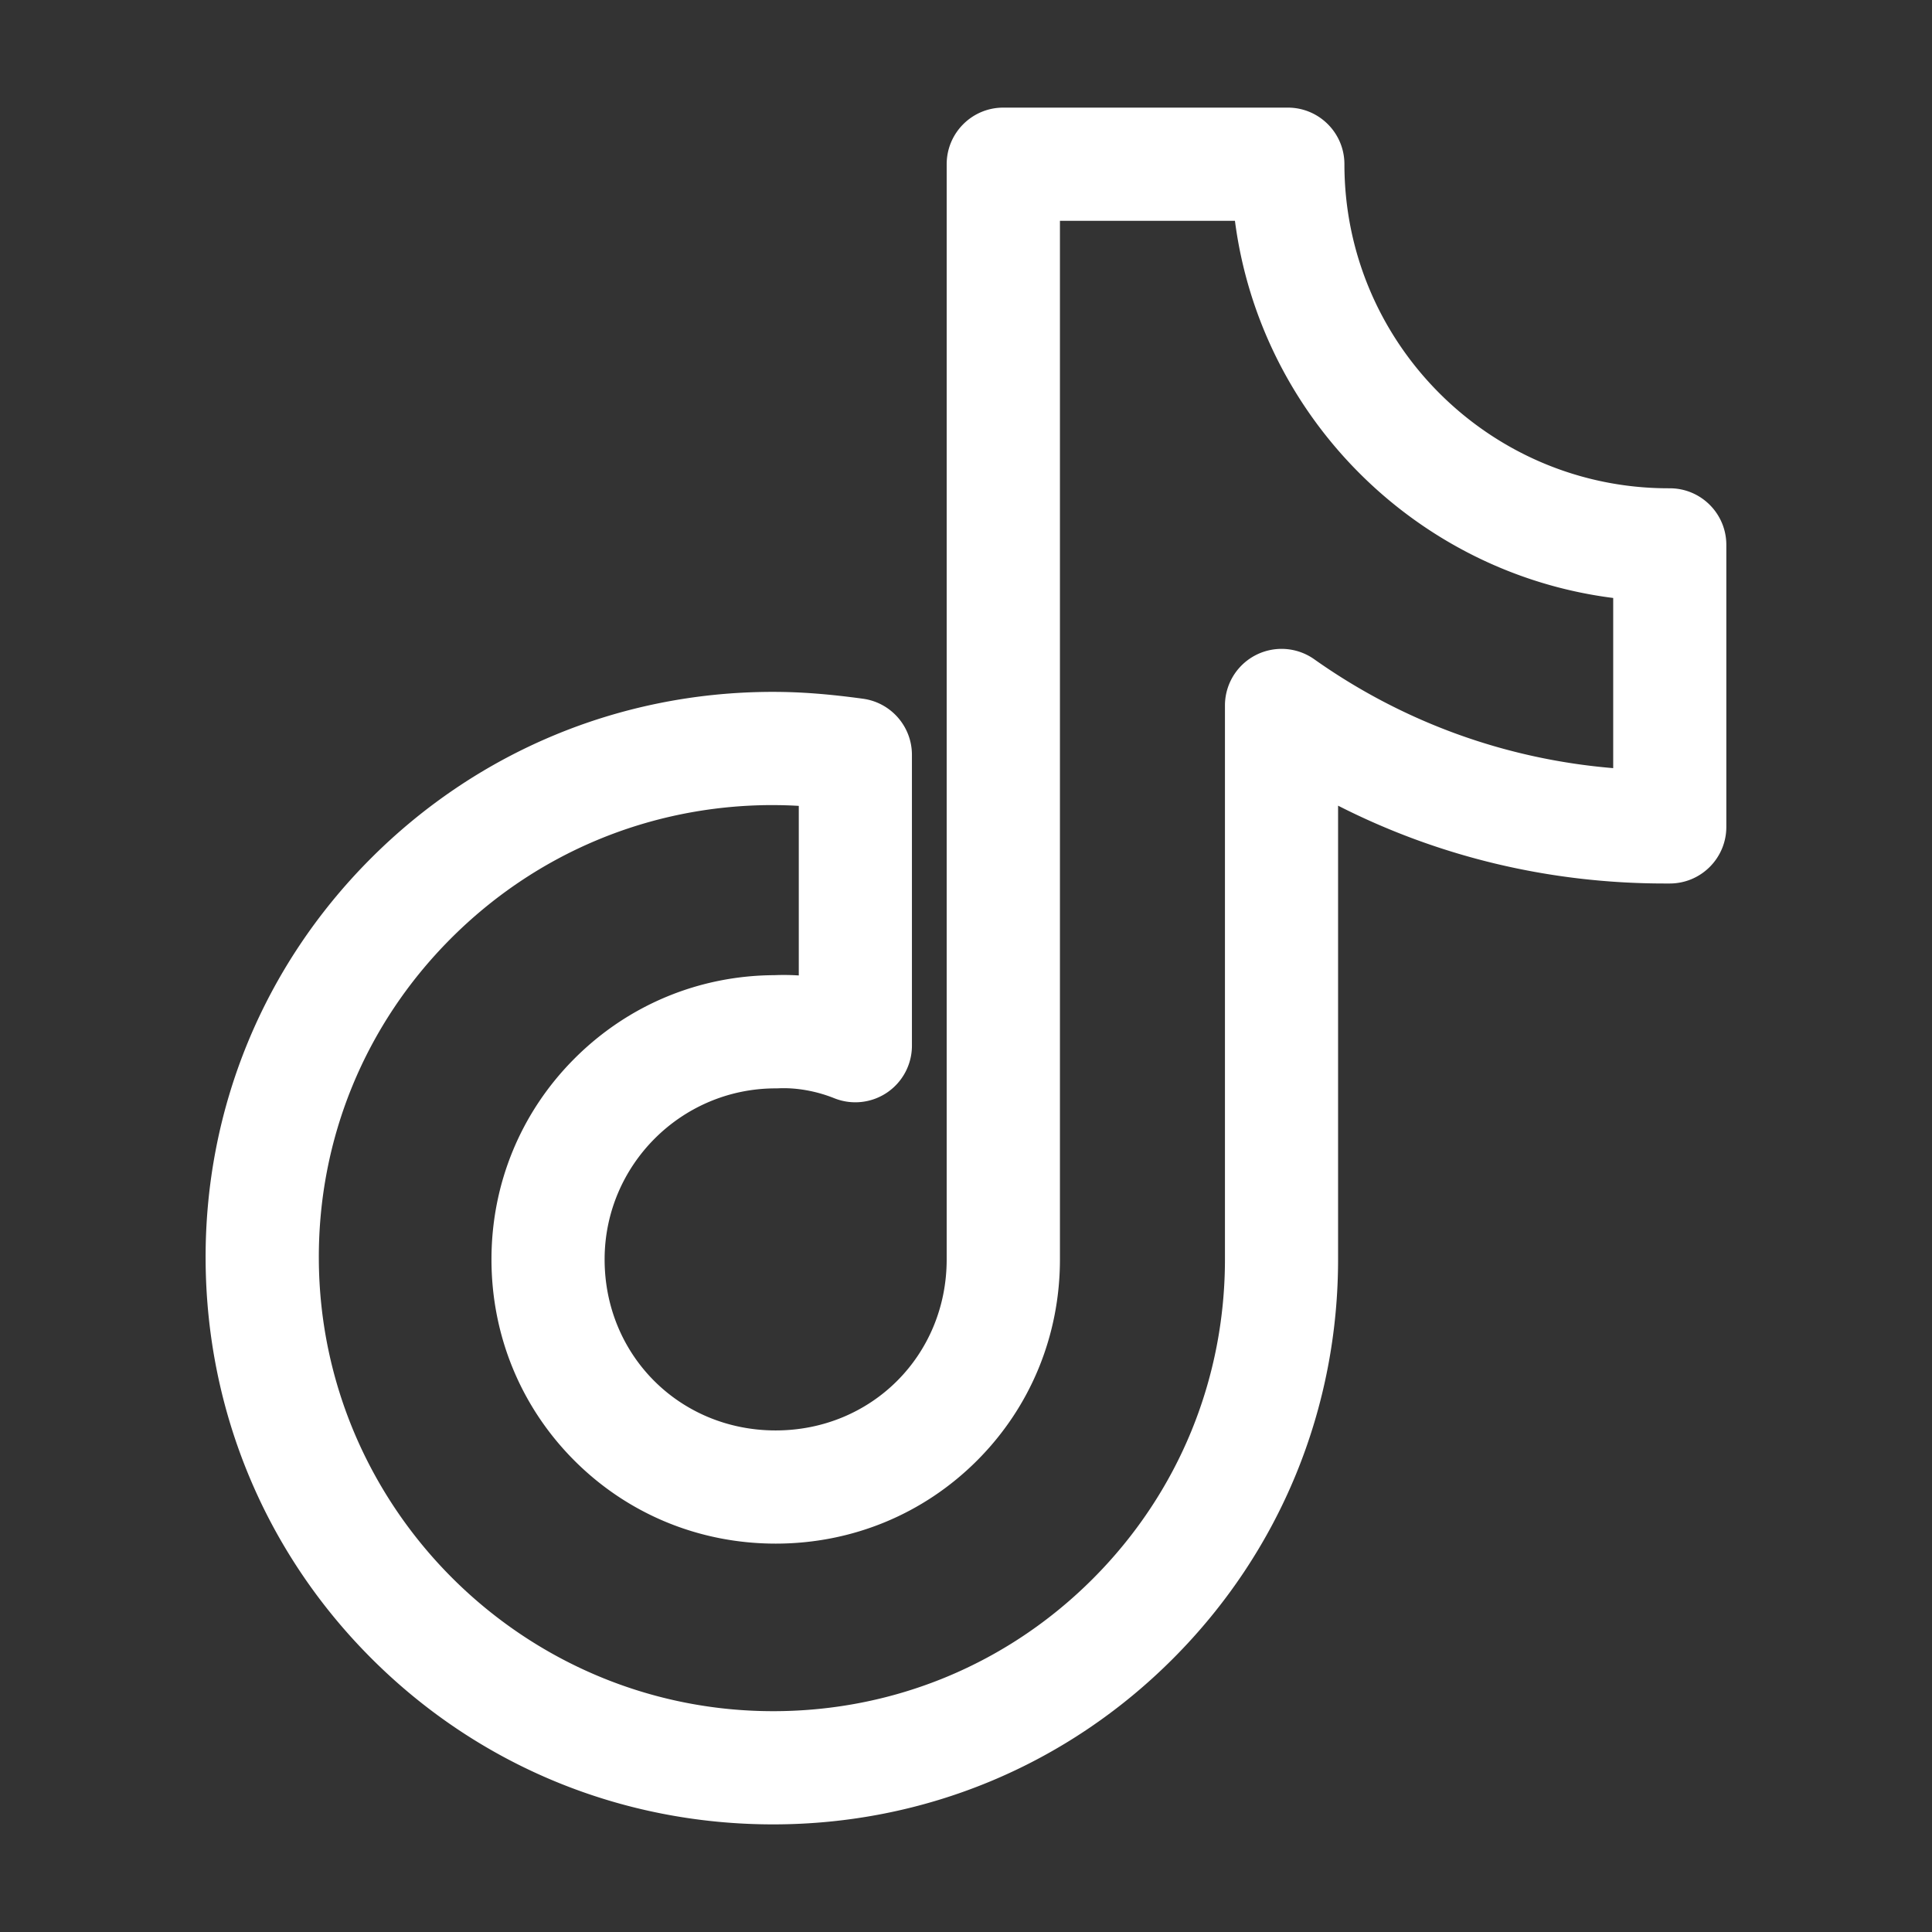
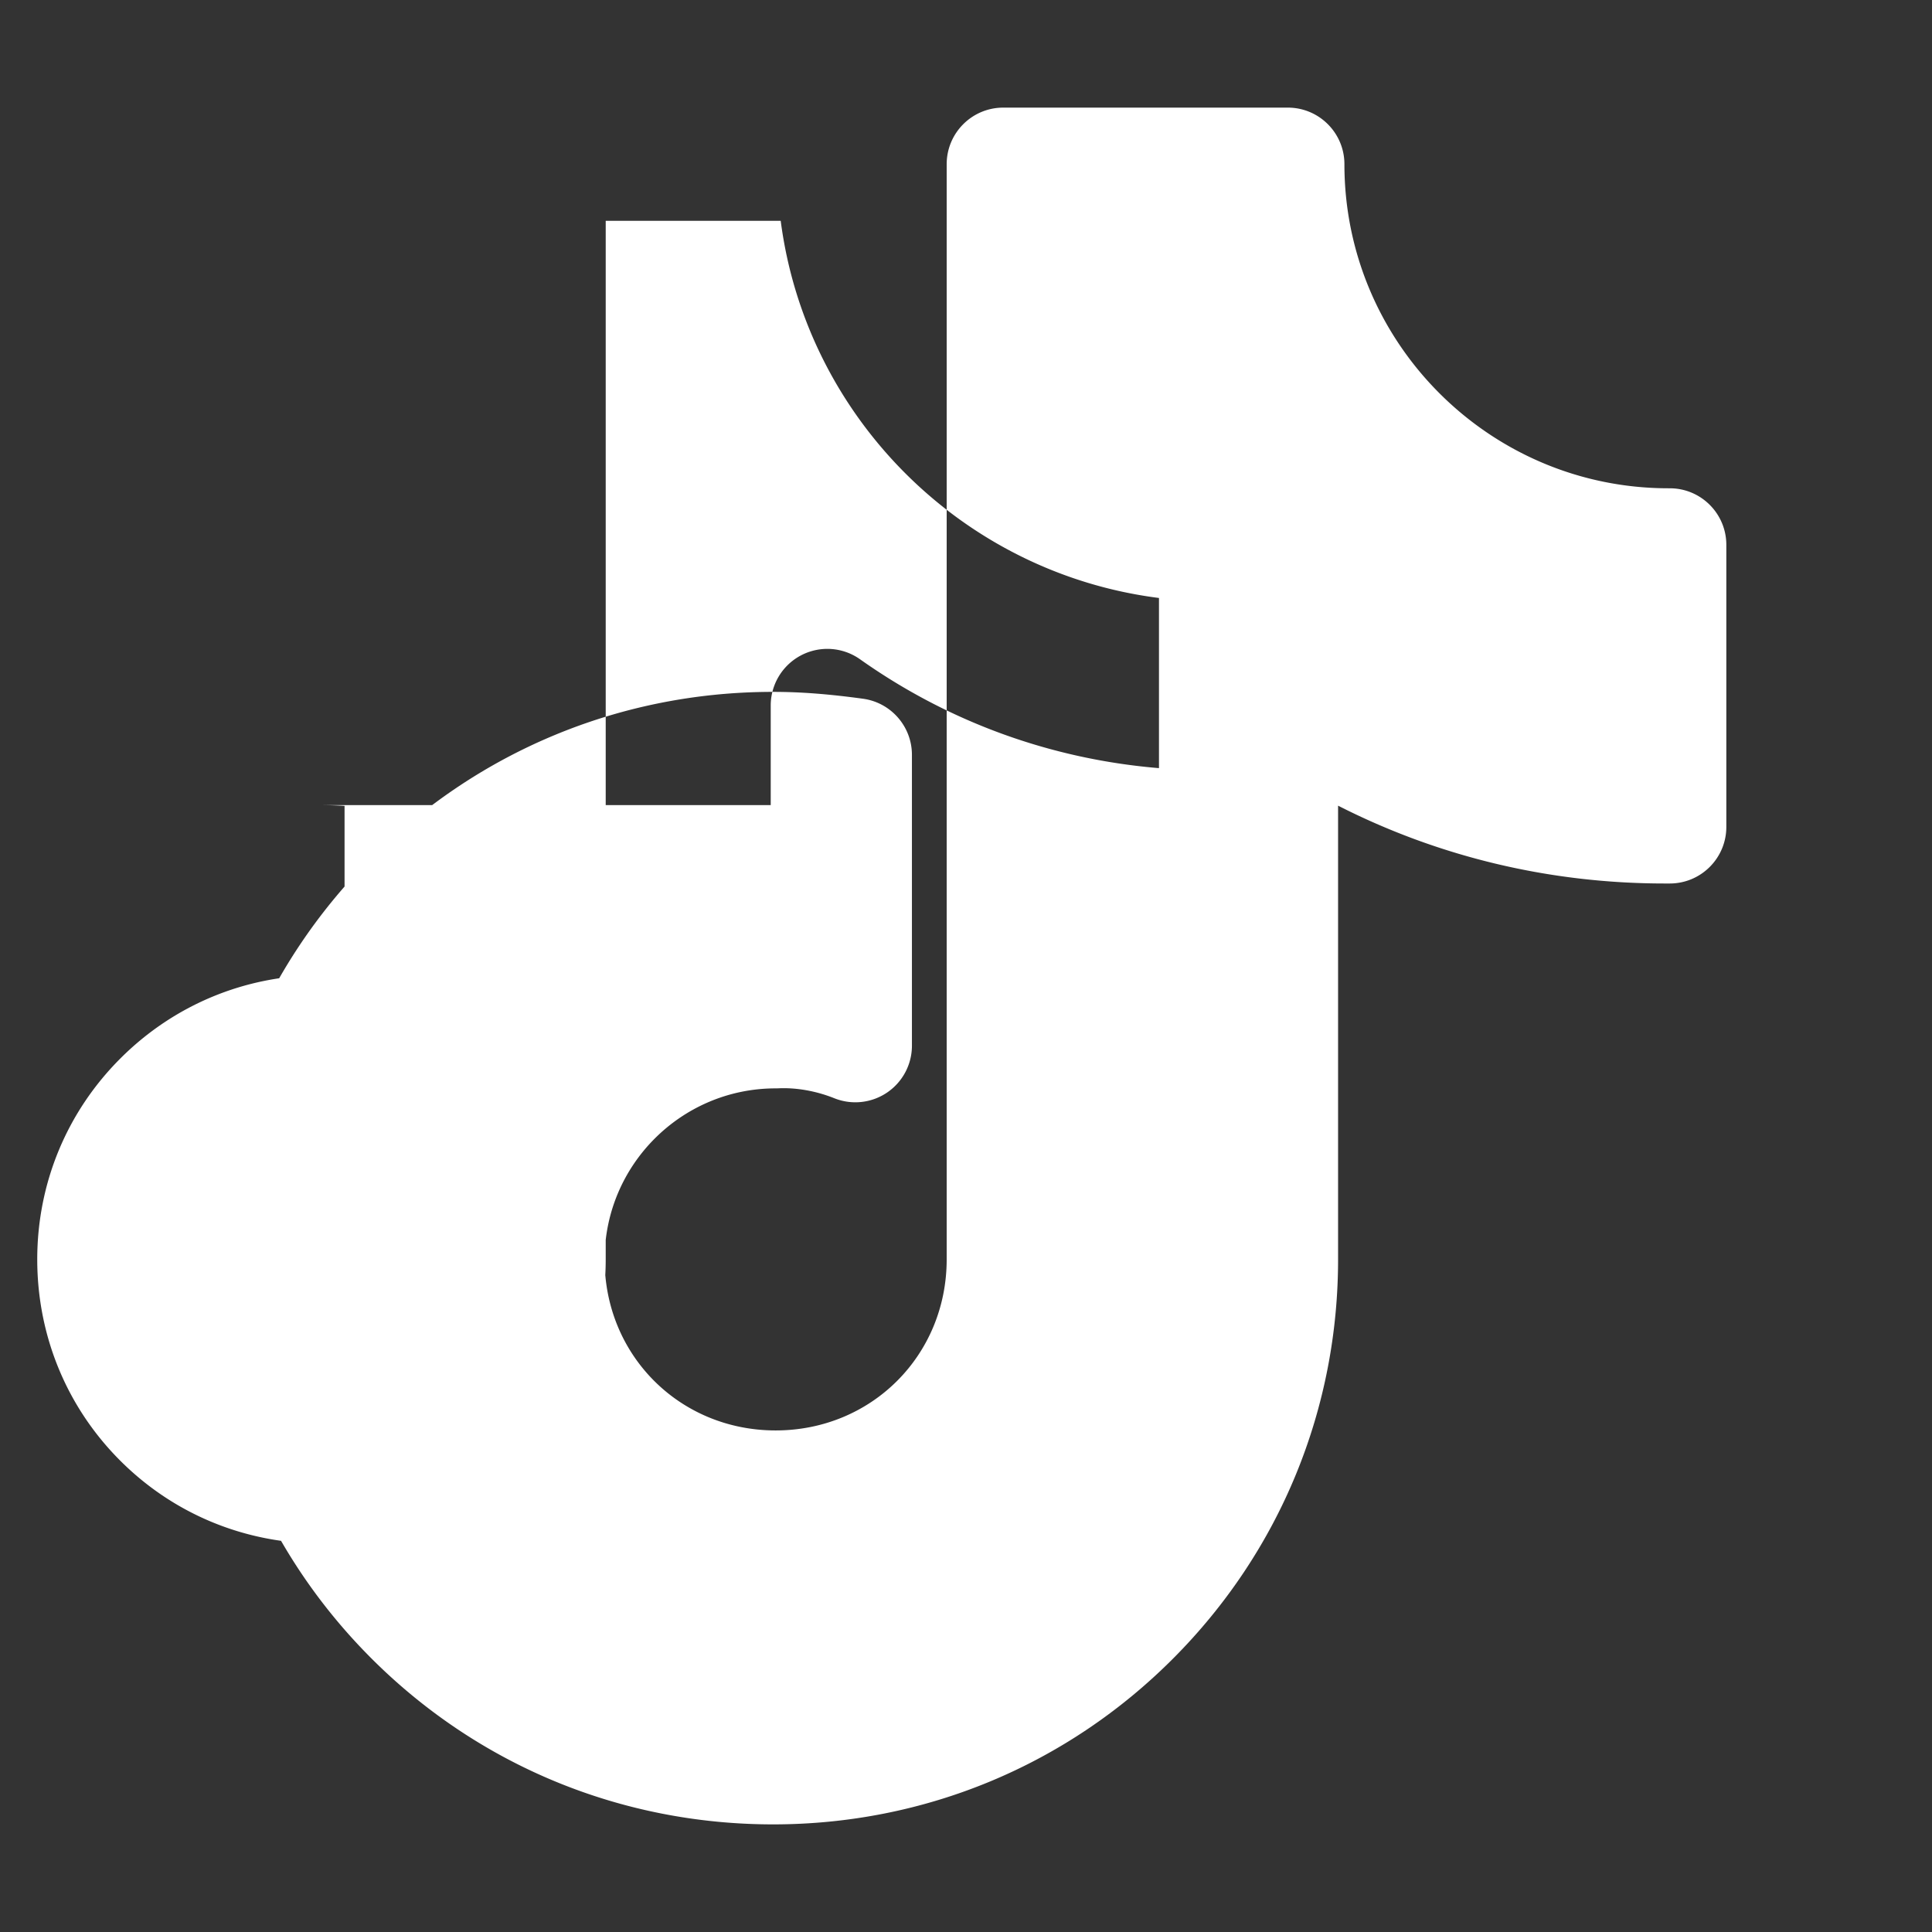
<svg xmlns="http://www.w3.org/2000/svg" class="icon" width="45px" height="45px" viewBox="0 0 1024 1024" version="1.1">
  <rect x="0" y="0" width="1024" height="1024" fill="#333333" stroke="none" />
-   <path fill="#ffffff" d="M409.78 966.96c-80.28 0-155.7-31.04-212.36-87.41-56.67-56.38-88.08-131.64-88.44-211.91-0.36-80.01 30.59-155.39 87.16-212.24 56.54-56.83 131.89-88.33 212.16-88.69H409.77c14.54 0 29.23 1.12 47.62 3.63 14.86 2.03 25.95 14.72 25.95 29.73v154.17a29.995 29.995 0 0 1-41.14 27.85c-9.61-3.85-20.15-5.71-29.66-5.26-0.48 0.02-0.95 0.03-1.43 0.03-49.98 0-90.65 40.67-90.65 90.65 0 50.83 39.82 90.65 90.65 90.65 50.83 0 90.65-39.82 90.65-90.65V87.04c0-16.57 13.43-30 30-30h150.81c16.57 0 30 13.43 30 30 0 94.71 77.05 171.76 171.75 171.76h0.67c16.57 0 30 13.43 30 30v149.47c0 16.57-13.43 30-30 30h-2.68c-60.93 0-119.86-14.14-173.1-41.25v239.06c0.35 80.36-30.63 155.92-87.23 212.77-56.54 56.82-131.91 88.11-212.2 88.11z m-1.28-540.25c-64.27 0.31-124.57 25.52-169.82 71.01-45.23 45.46-69.98 105.71-69.69 169.65 0.59 132.11 108.61 239.59 240.8 239.59 64.21 0 124.48-25.02 169.71-70.45 45.27-45.47 70.04-105.92 69.75-170.21V373.92a30.007 30.007 0 0 1 47.34-24.49c46.95 33.24 101.25 52.94 158.44 57.7v-90.19c-104.17-13.21-186.98-95.83-200.49-199.91h-92.75V667.5c0 40.43-15.62 78.32-43.98 106.67-28.36 28.36-66.24 43.98-106.67 43.98s-78.32-15.62-106.67-43.98c-28.36-28.36-43.98-66.24-43.98-106.67 0-40.38 15.72-78.28 44.27-106.71 28.27-28.17 65.78-43.75 105.68-43.93 4.28-0.18 8.6-0.13 12.93 0.15v-89.88c-4.69-0.28-9.16-0.41-13.57-0.41h-1.3z" />
+   <path fill="#ffffff" d="M409.78 966.96c-80.28 0-155.7-31.04-212.36-87.41-56.67-56.38-88.08-131.64-88.44-211.91-0.36-80.01 30.59-155.39 87.16-212.24 56.54-56.83 131.89-88.33 212.16-88.69H409.77c14.54 0 29.23 1.12 47.62 3.63 14.86 2.03 25.95 14.72 25.95 29.73v154.17a29.995 29.995 0 0 1-41.14 27.85c-9.61-3.85-20.15-5.71-29.66-5.26-0.48 0.02-0.95 0.03-1.43 0.03-49.98 0-90.65 40.67-90.65 90.65 0 50.83 39.82 90.65 90.65 90.65 50.83 0 90.65-39.82 90.65-90.65V87.04c0-16.57 13.43-30 30-30h150.81c16.57 0 30 13.43 30 30 0 94.71 77.05 171.76 171.75 171.76h0.67c16.57 0 30 13.43 30 30v149.47c0 16.57-13.43 30-30 30h-2.68c-60.93 0-119.86-14.14-173.1-41.25v239.06c0.35 80.36-30.63 155.92-87.23 212.77-56.54 56.82-131.91 88.11-212.2 88.11z m-1.28-540.25V373.92a30.007 30.007 0 0 1 47.34-24.49c46.95 33.24 101.25 52.94 158.44 57.7v-90.19c-104.17-13.21-186.98-95.83-200.49-199.91h-92.75V667.5c0 40.43-15.62 78.32-43.98 106.67-28.36 28.36-66.24 43.98-106.67 43.98s-78.32-15.62-106.67-43.98c-28.36-28.36-43.98-66.24-43.98-106.67 0-40.38 15.72-78.28 44.27-106.71 28.27-28.17 65.78-43.75 105.68-43.93 4.28-0.18 8.6-0.13 12.93 0.15v-89.88c-4.69-0.28-9.16-0.41-13.57-0.41h-1.3z" />
</svg>